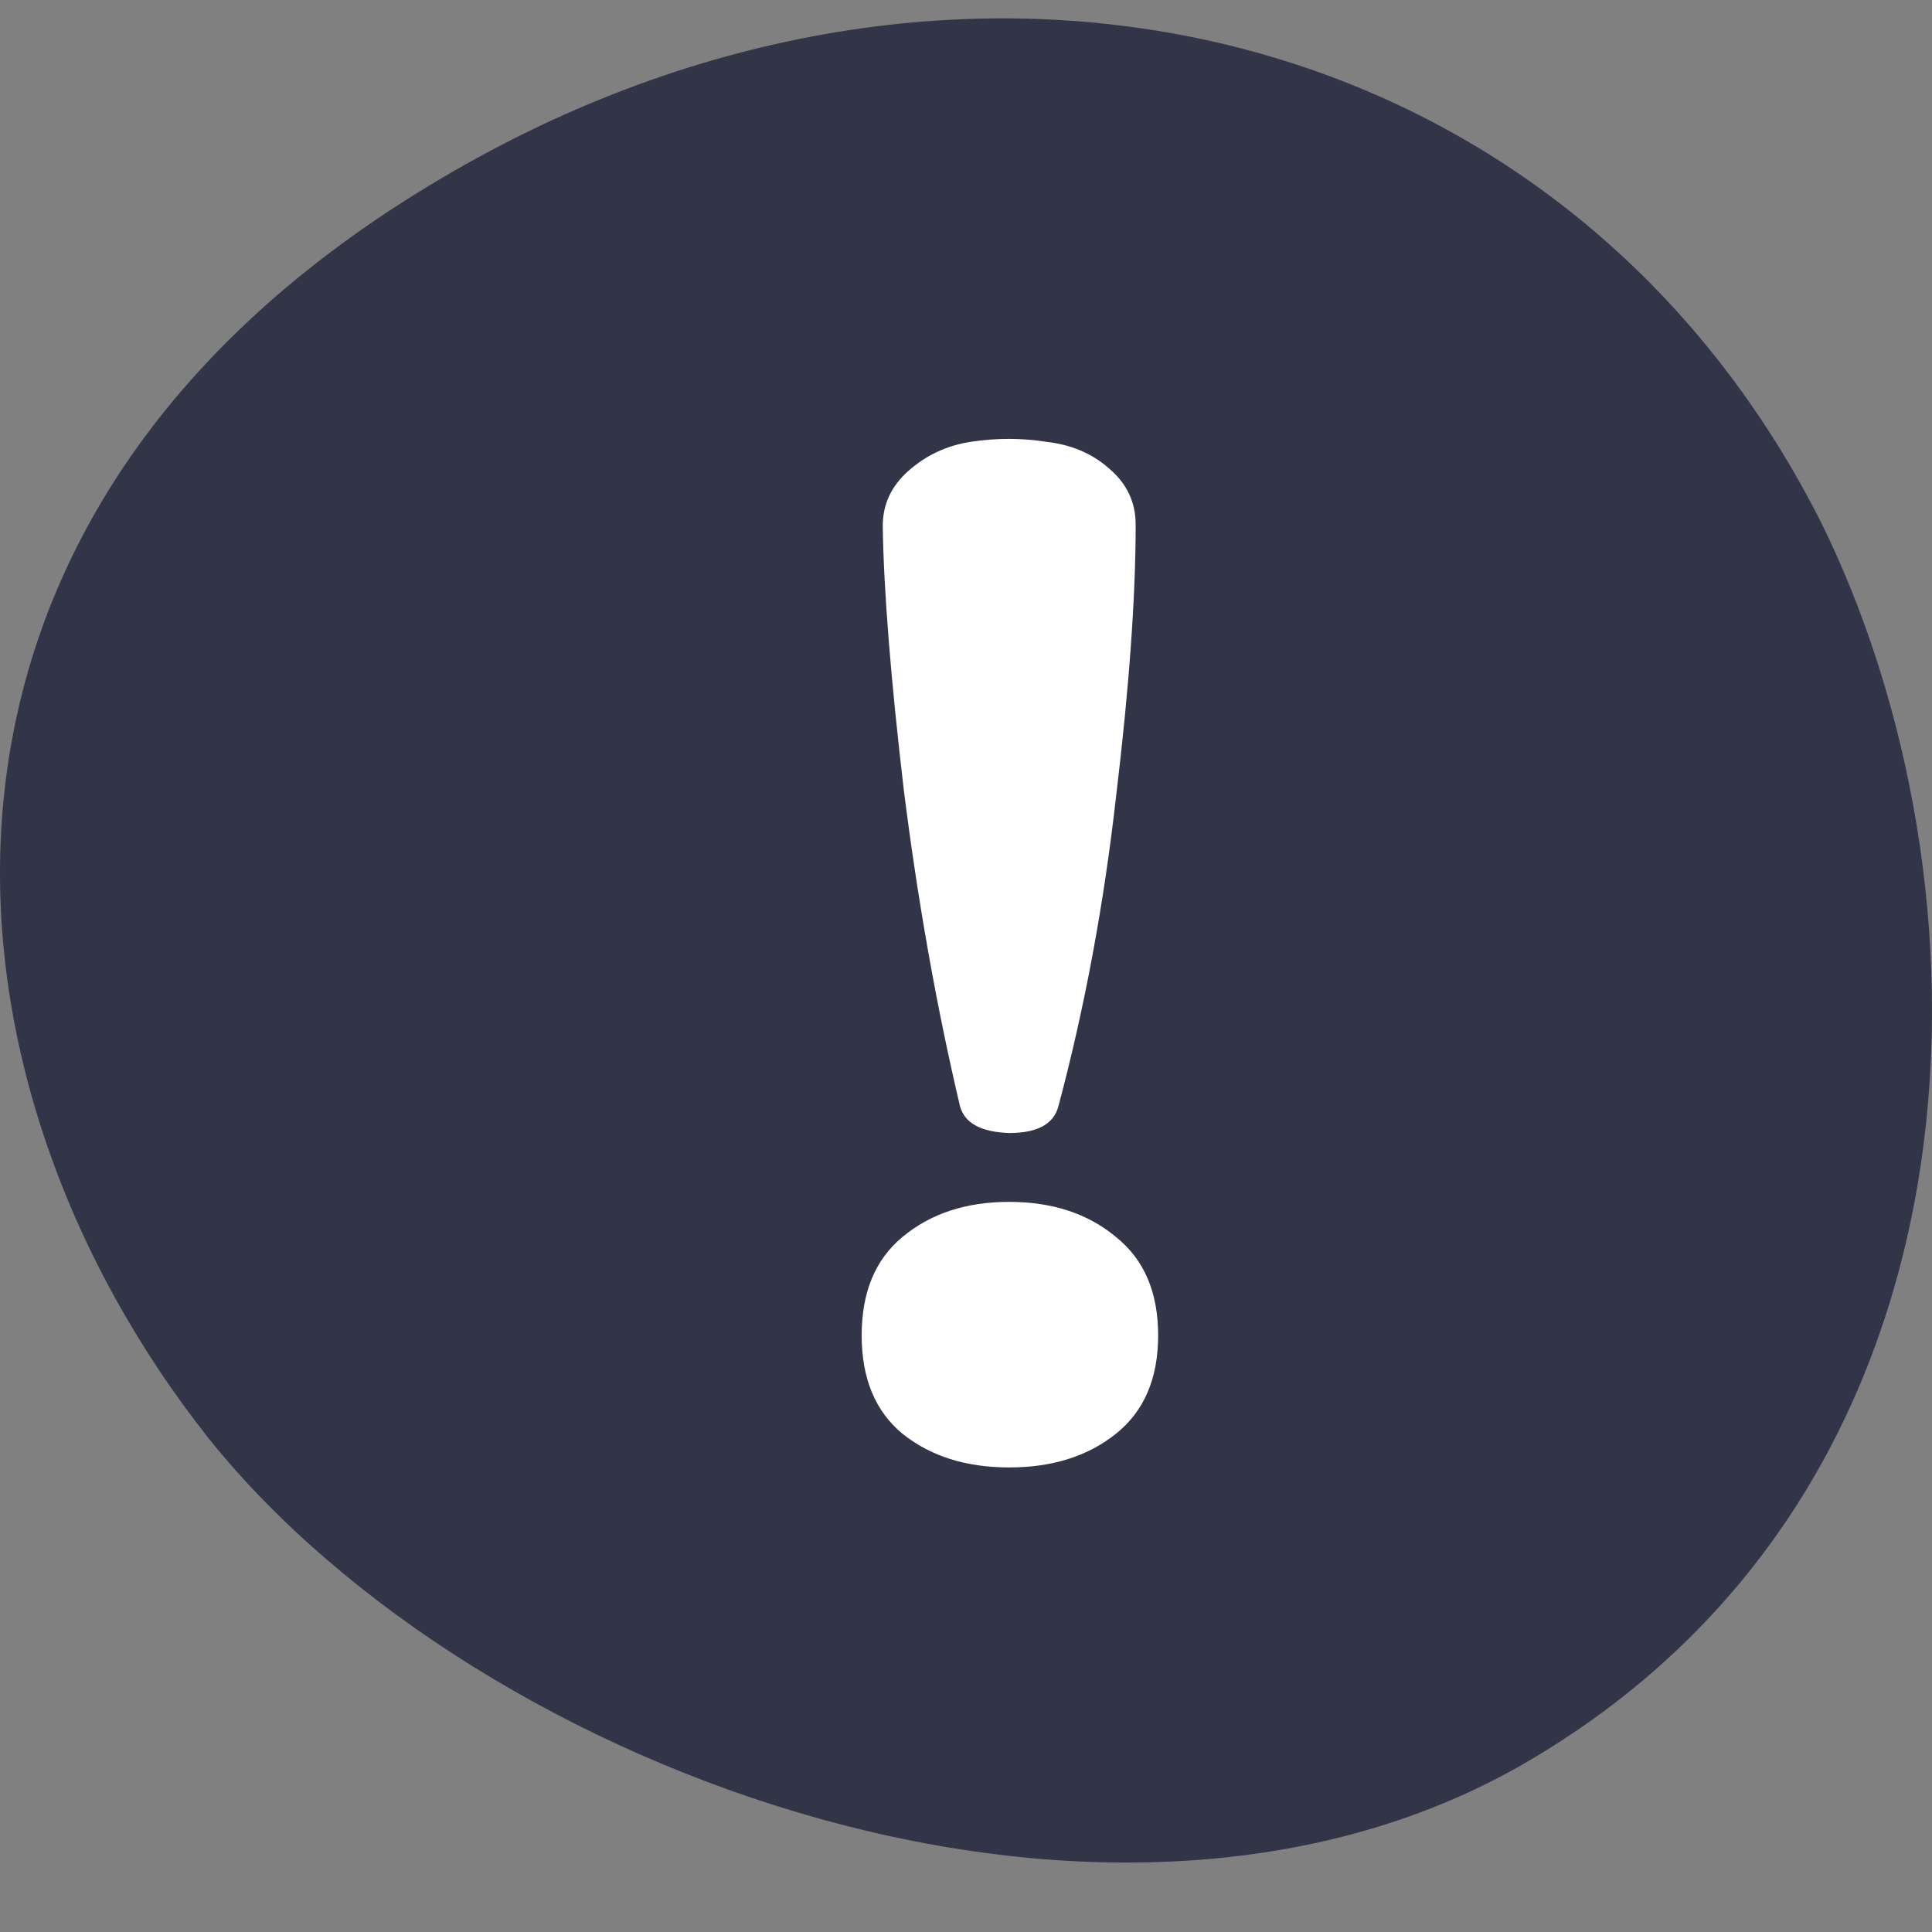
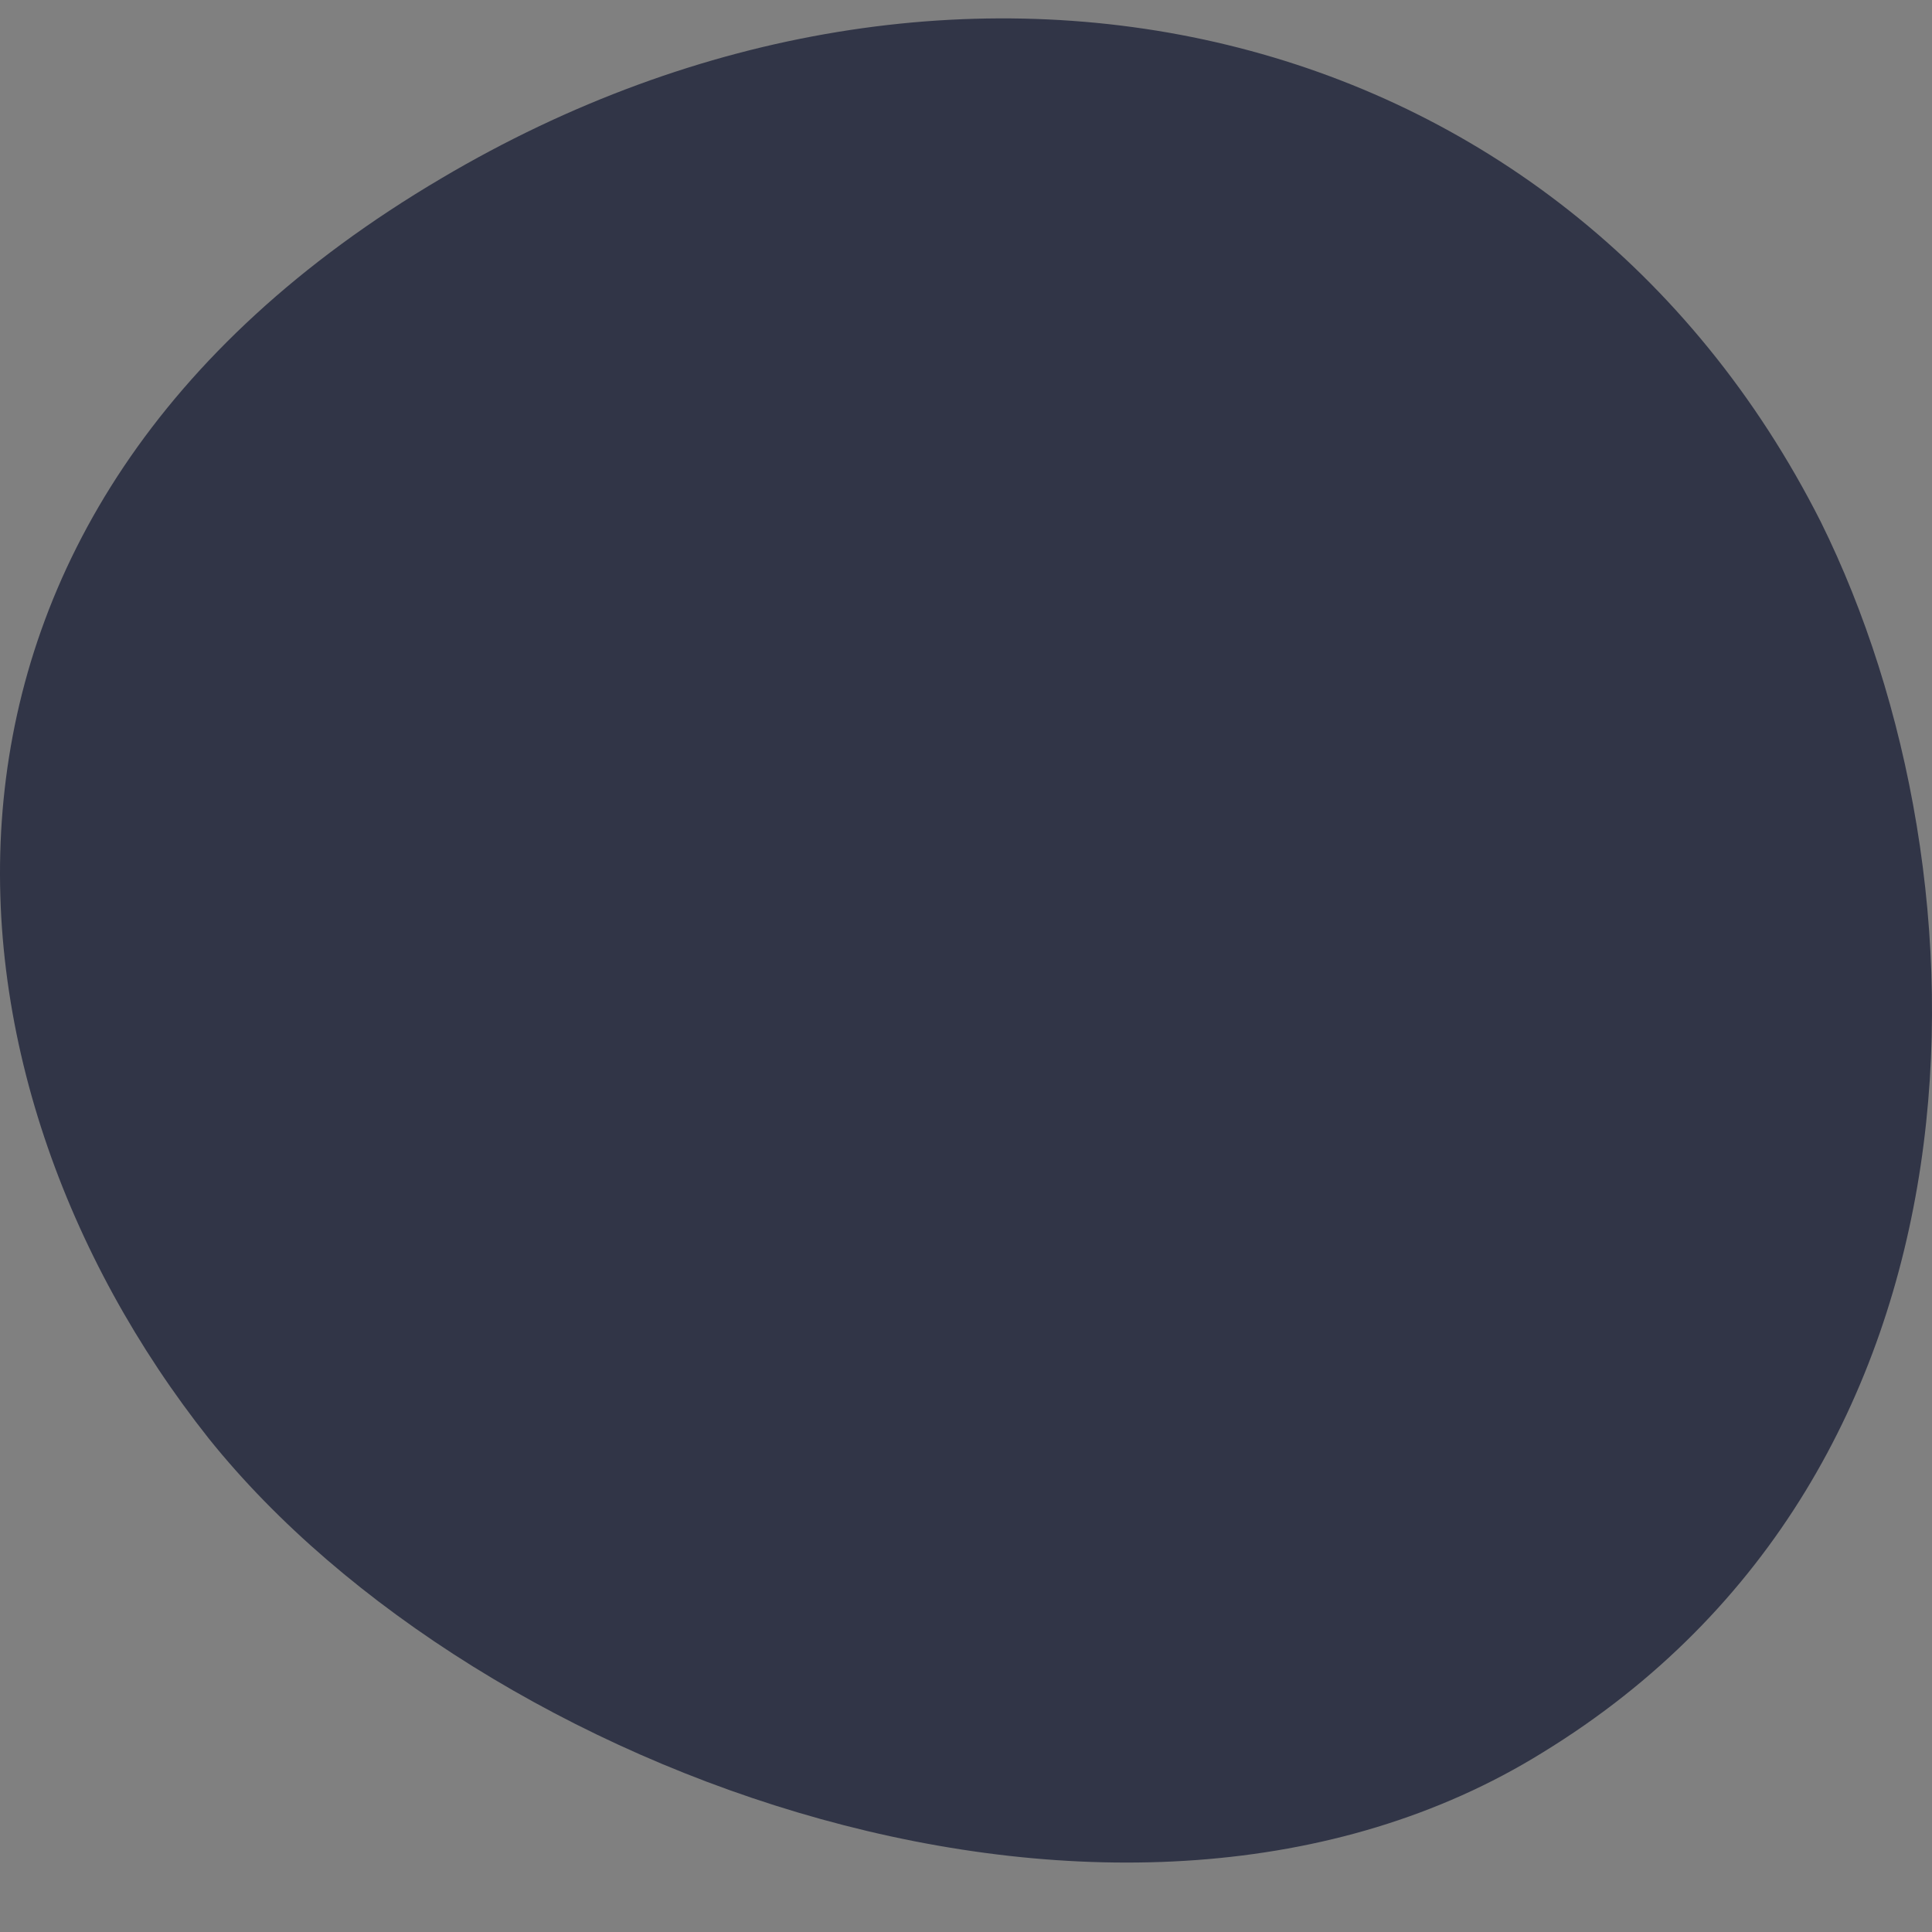
<svg xmlns="http://www.w3.org/2000/svg" width="22" height="22" viewBox="0 0 22 22" fill="none">
  <rect x="0" y="0" width="22" height="22" fill="#808080" stroke="none" />
  <path d="M2.38 16.384C-0.876 12.278 -1.485 5.87 5.027 2.03C10.88 -1.434 17.801 0.14 20.734 5.943C22.747 10.012 22.809 16.747 17.565 19.957C12.818 22.901 5.462 20.224 2.38 16.384Z" fill="#313547" />
-   <path d="M10.932 12.598C10.665 11.467 10.452 10.267 10.292 8.998C10.143 7.729 10.063 6.726 10.052 5.99C10.052 5.745 10.148 5.537 10.34 5.366C10.543 5.184 10.783 5.072 11.06 5.03C11.348 4.987 11.631 4.987 11.908 5.03C12.196 5.062 12.436 5.163 12.628 5.334C12.831 5.505 12.932 5.718 12.932 5.974C12.932 6.806 12.857 7.84 12.708 9.078C12.569 10.305 12.351 11.478 12.052 12.598C11.999 12.8 11.812 12.902 11.492 12.902C11.172 12.891 10.985 12.79 10.932 12.598ZM12.708 16.326C12.388 16.582 11.983 16.71 11.492 16.71C11.001 16.71 10.596 16.582 10.276 16.326C9.967 16.07 9.812 15.697 9.812 15.206C9.812 14.715 9.967 14.342 10.276 14.086C10.596 13.819 11.001 13.686 11.492 13.686C11.983 13.686 12.388 13.819 12.708 14.086C13.028 14.342 13.188 14.715 13.188 15.206C13.188 15.697 13.028 16.07 12.708 16.326Z" fill="white" />
</svg>